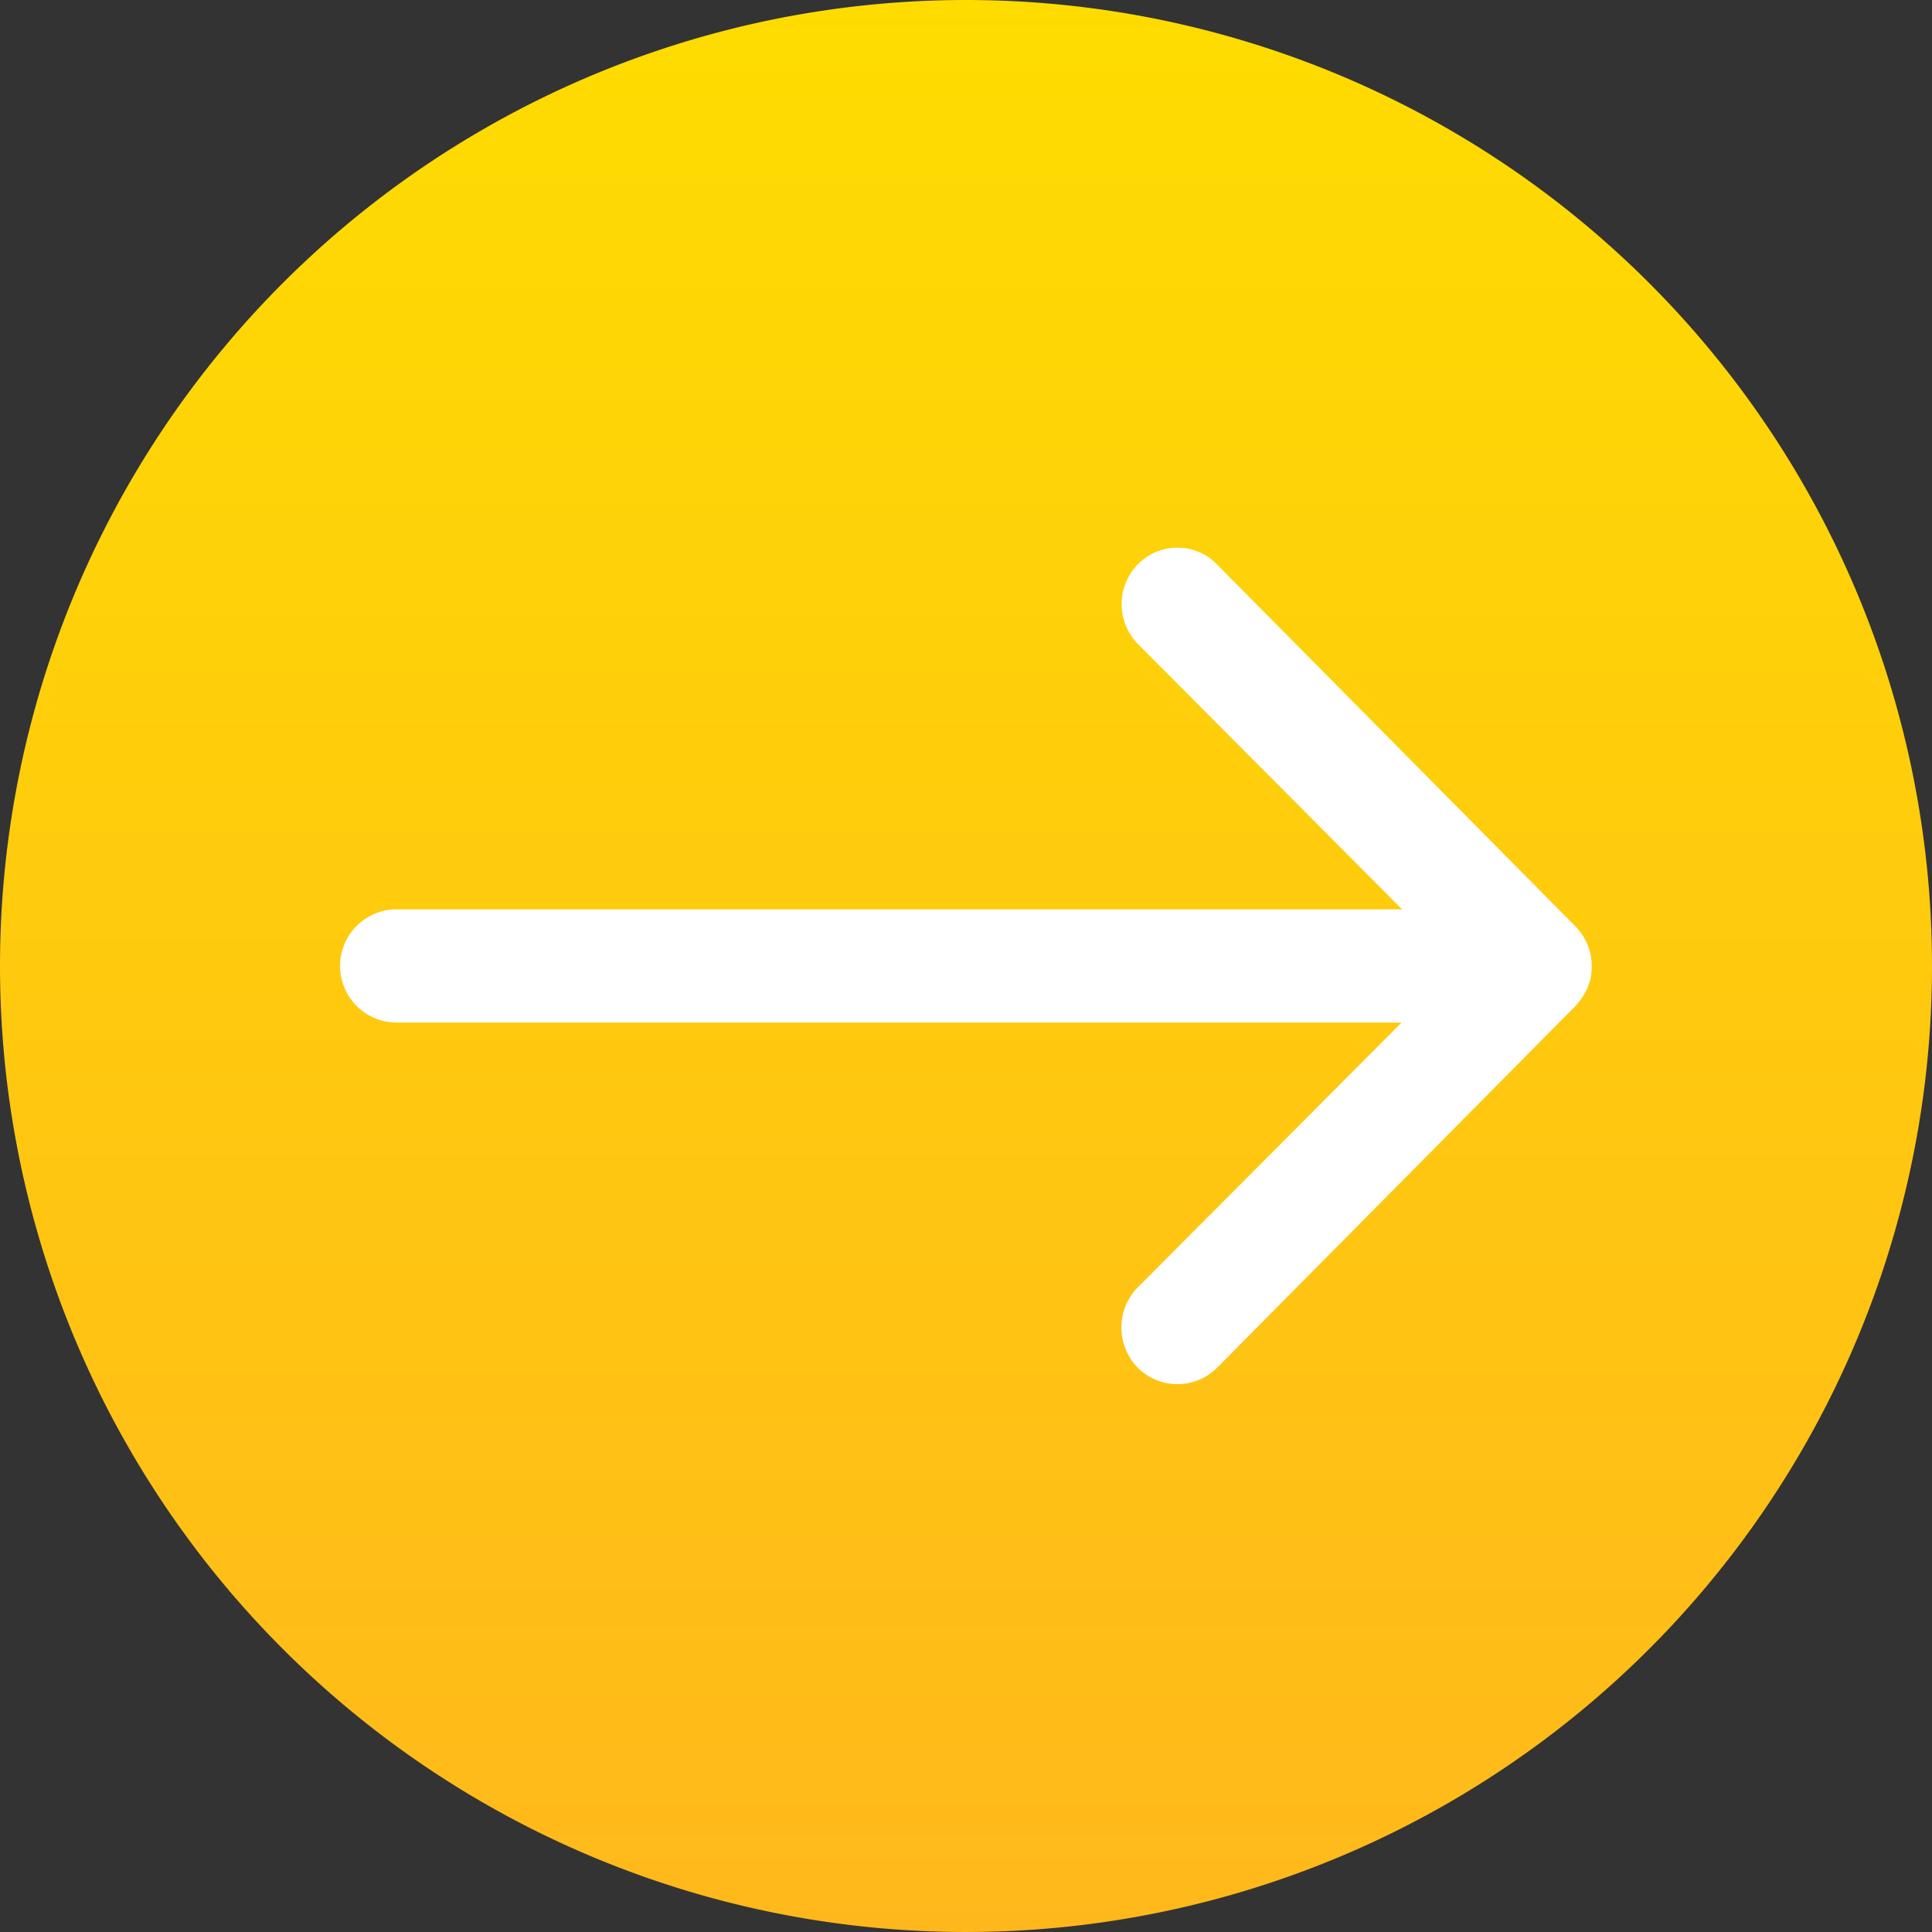
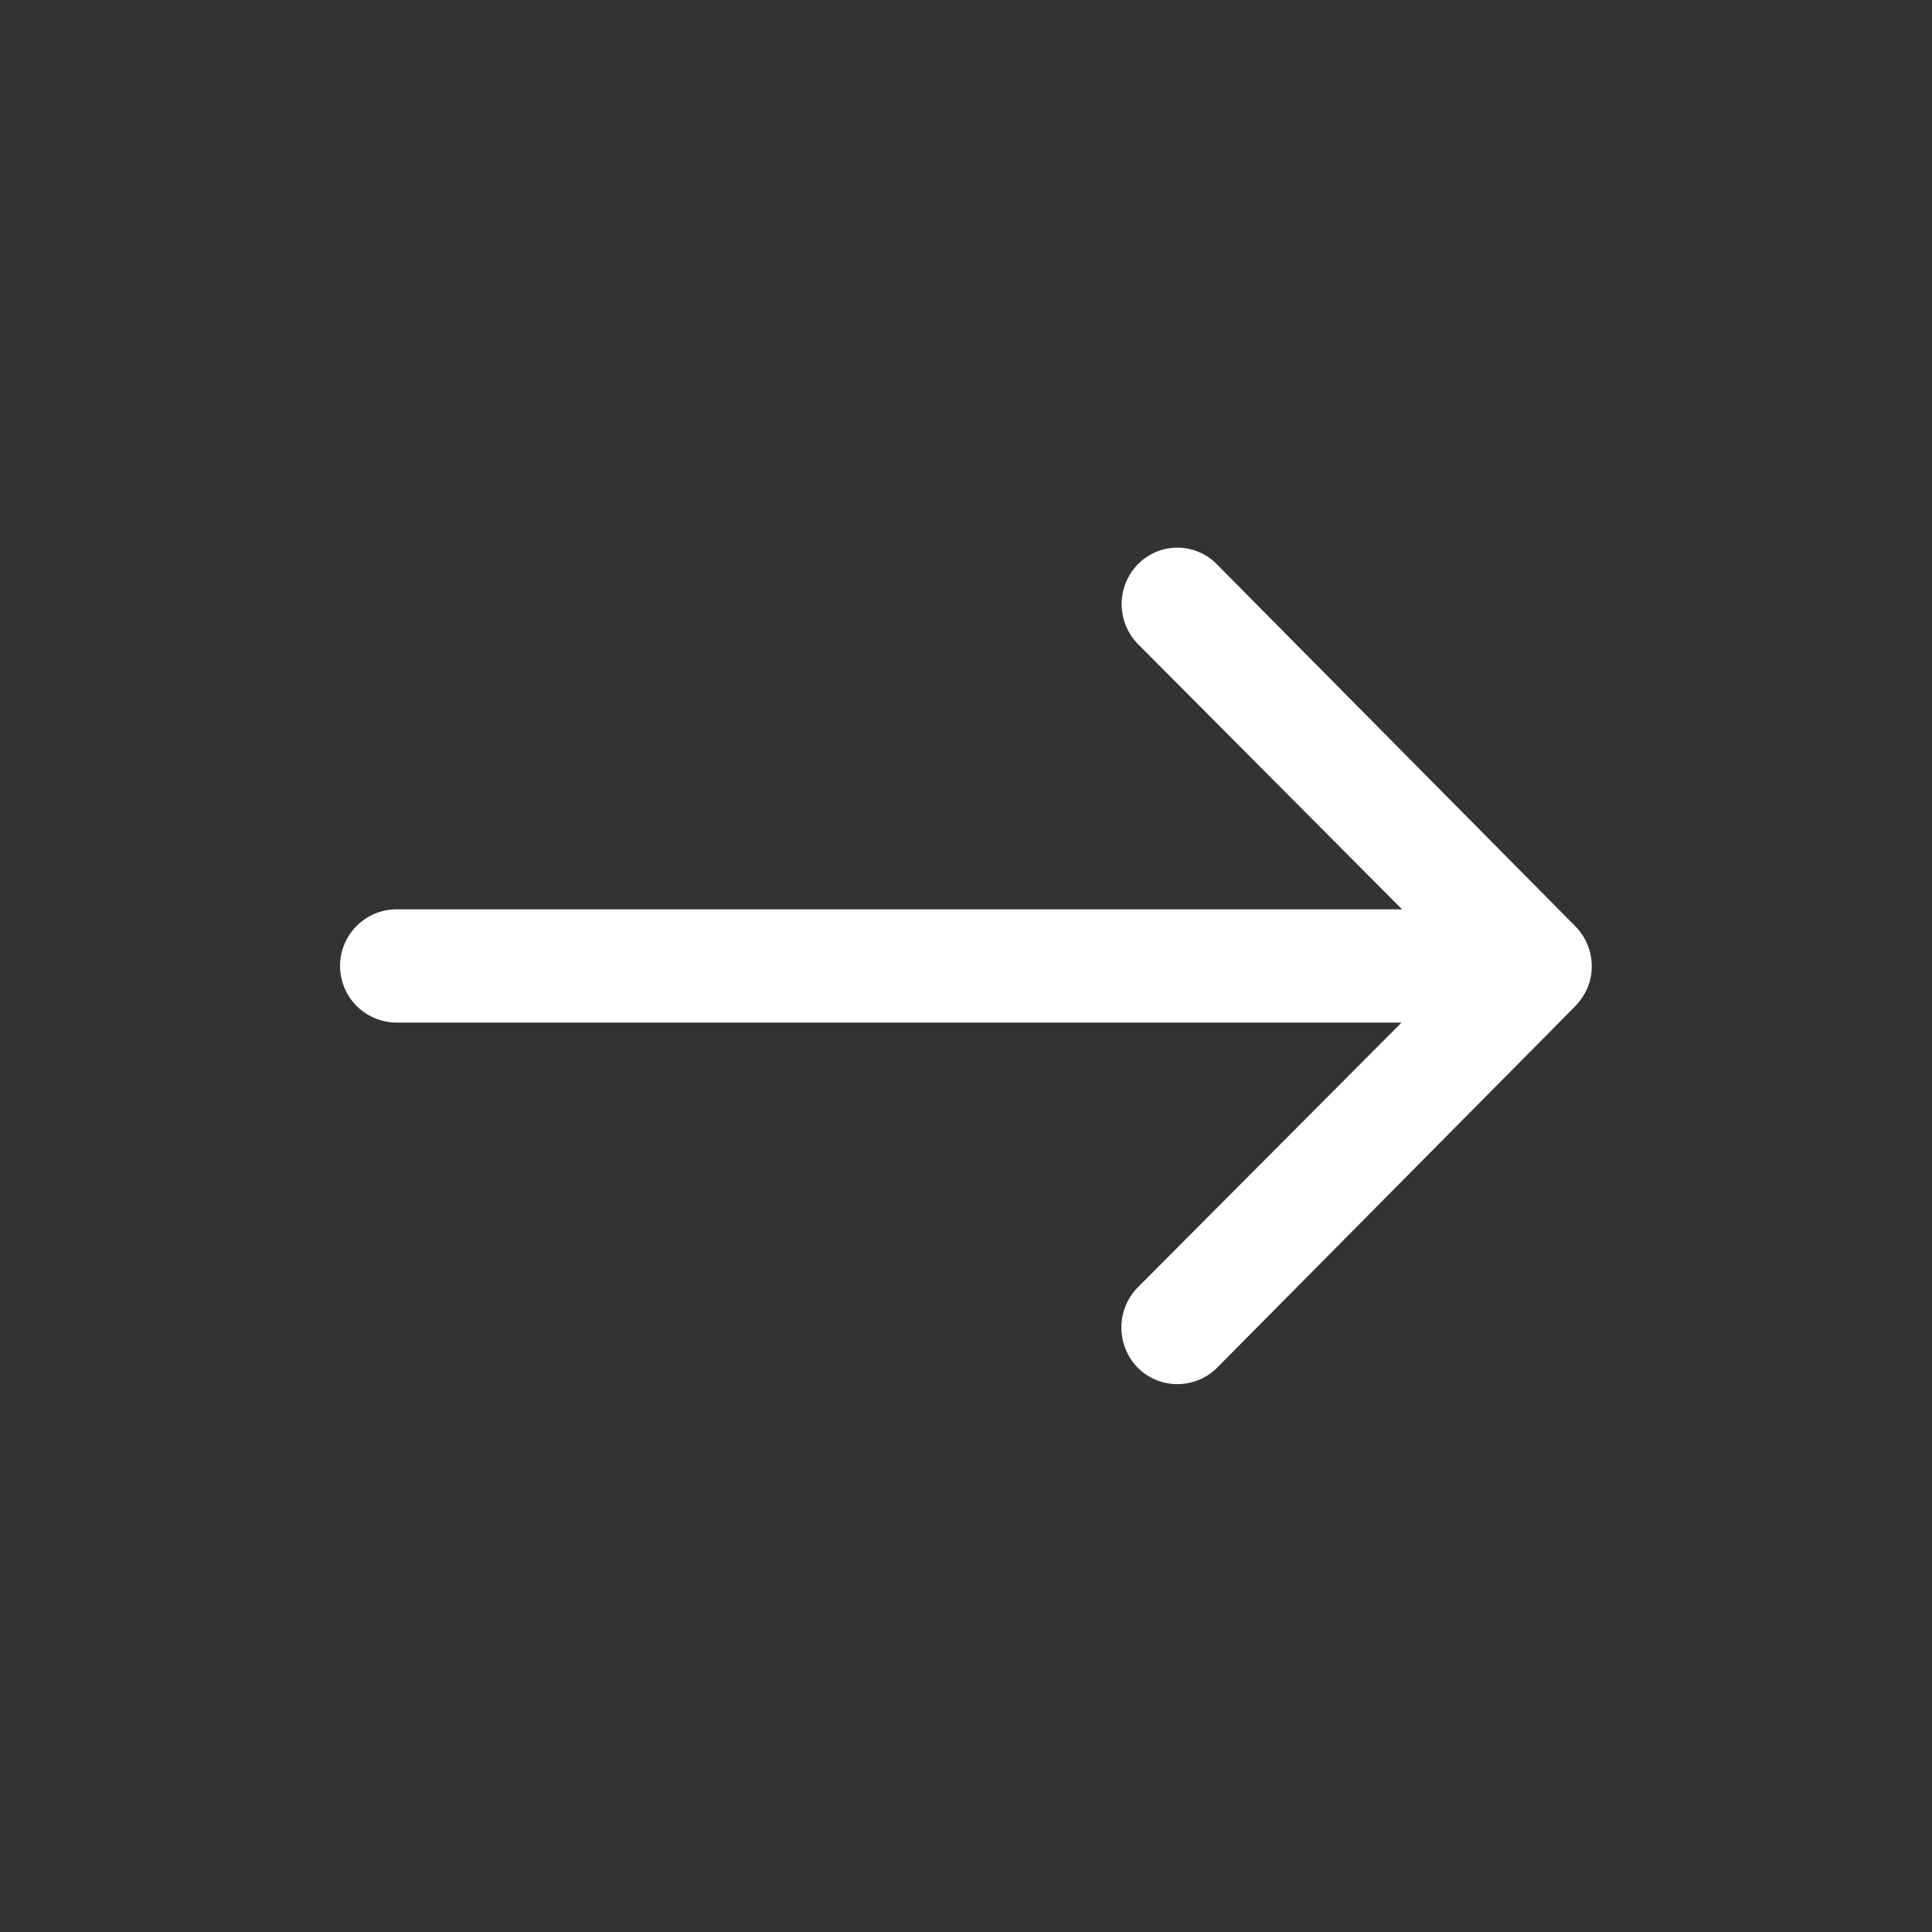
<svg xmlns="http://www.w3.org/2000/svg" width="32.246" height="32.246" viewBox="0 0 32.246 32.246">
  <rect x="0" y="0" width="32.246" height="32.246" fill="#333333" stroke="none" />
  <defs>
    <linearGradient id="linear-gradient" x1="0.5" x2="0.5" y2="1" gradientUnits="objectBoundingBox">
      <stop offset="0" stop-color="#fedc00" />
      <stop offset="1" stop-color="#ffb81c" />
    </linearGradient>
  </defs>
  <g id="Yellow-circle-arrow-icon-360" transform="translate(-86 -515.526)">
    <g id="Group_2551" data-name="Group 2551" transform="translate(-100.189 3.877)">
-       <path id="Path_1097" data-name="Path 1097" d="M16.123,0A16.123,16.123,0,1,1,0,16.123,16.123,16.123,0,0,1,16.123,0Z" transform="translate(186.189 511.649)" fill="url(#linear-gradient)" />
      <path id="Icon_ionic-ios-arrow-round-forward" data-name="Icon ionic-ios-arrow-round-forward" d="M21.188,11.519a.952.952,0,0,0-.007,1.338l4.409,4.428H8.81a.945.945,0,0,0,0,1.89H25.582L21.174,23.6a.959.959,0,0,0,.007,1.338.937.937,0,0,0,1.327-.007L28.483,18.9h0a1.062,1.062,0,0,0,.2-.3.9.9,0,0,0,.073-.364.949.949,0,0,0-.268-.662l-5.975-6.034A.922.922,0,0,0,21.188,11.519Z" transform="translate(184 509.541)" fill="#fff" />
    </g>
  </g>
</svg>